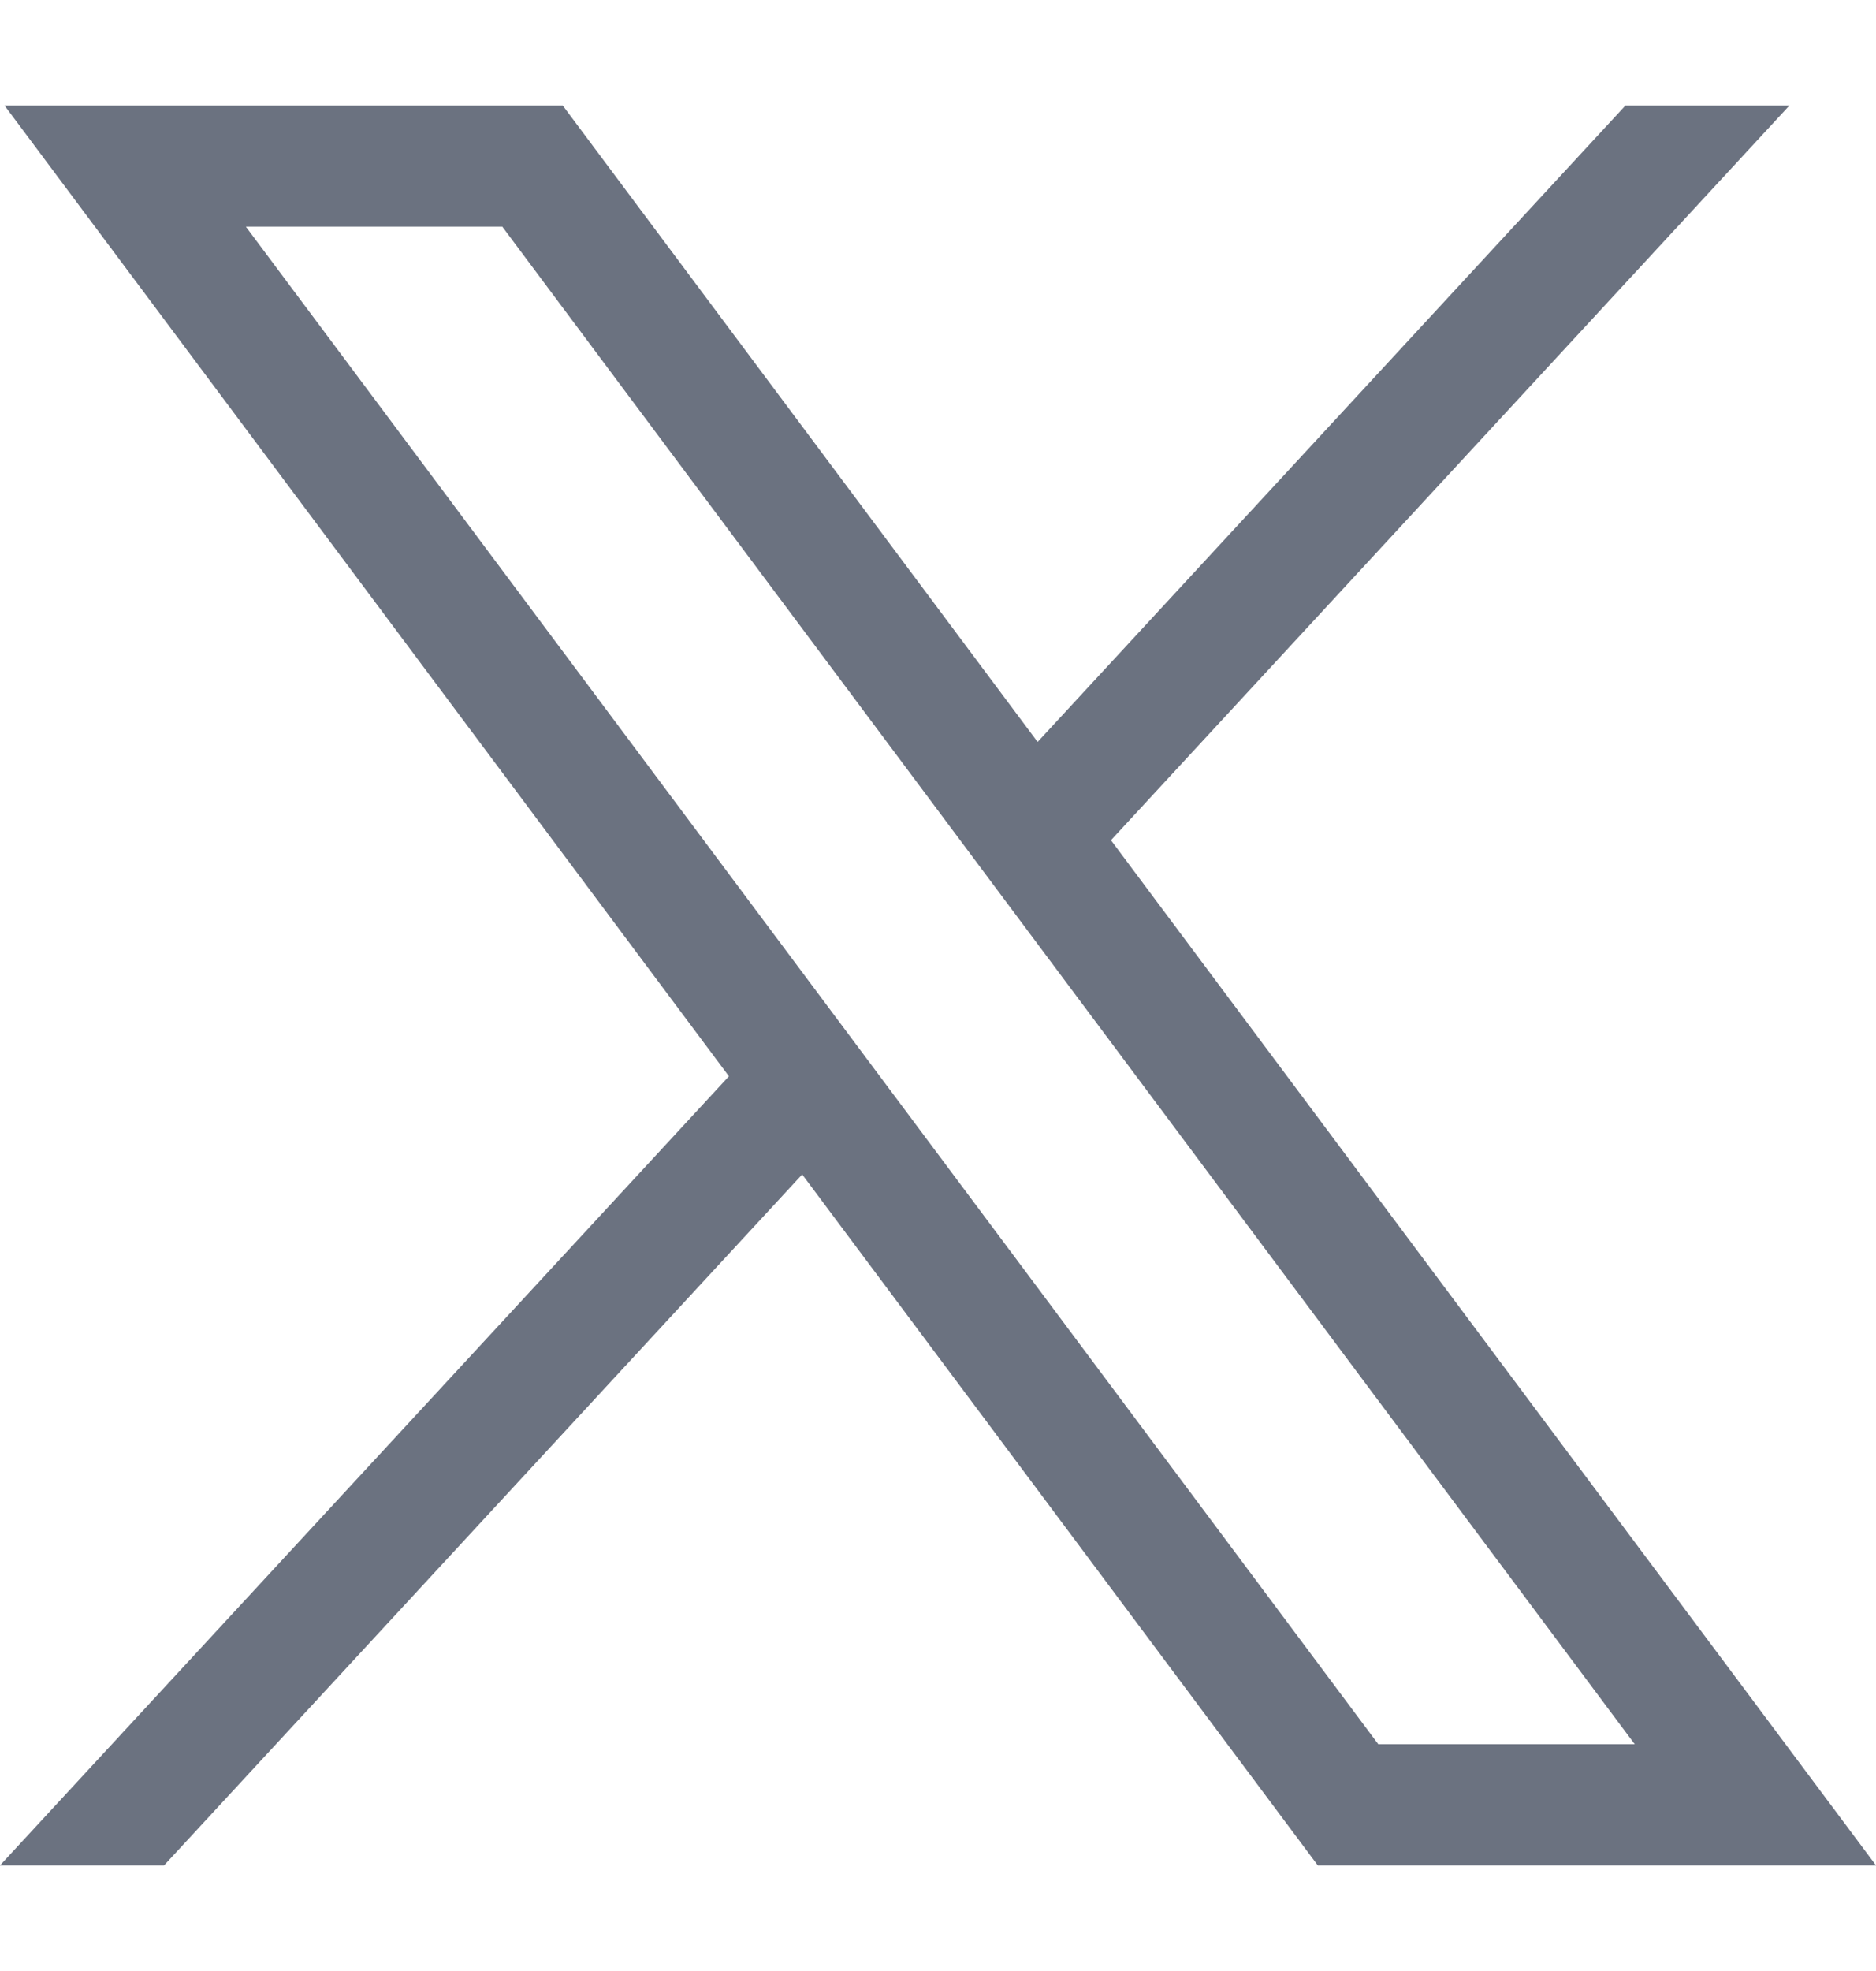
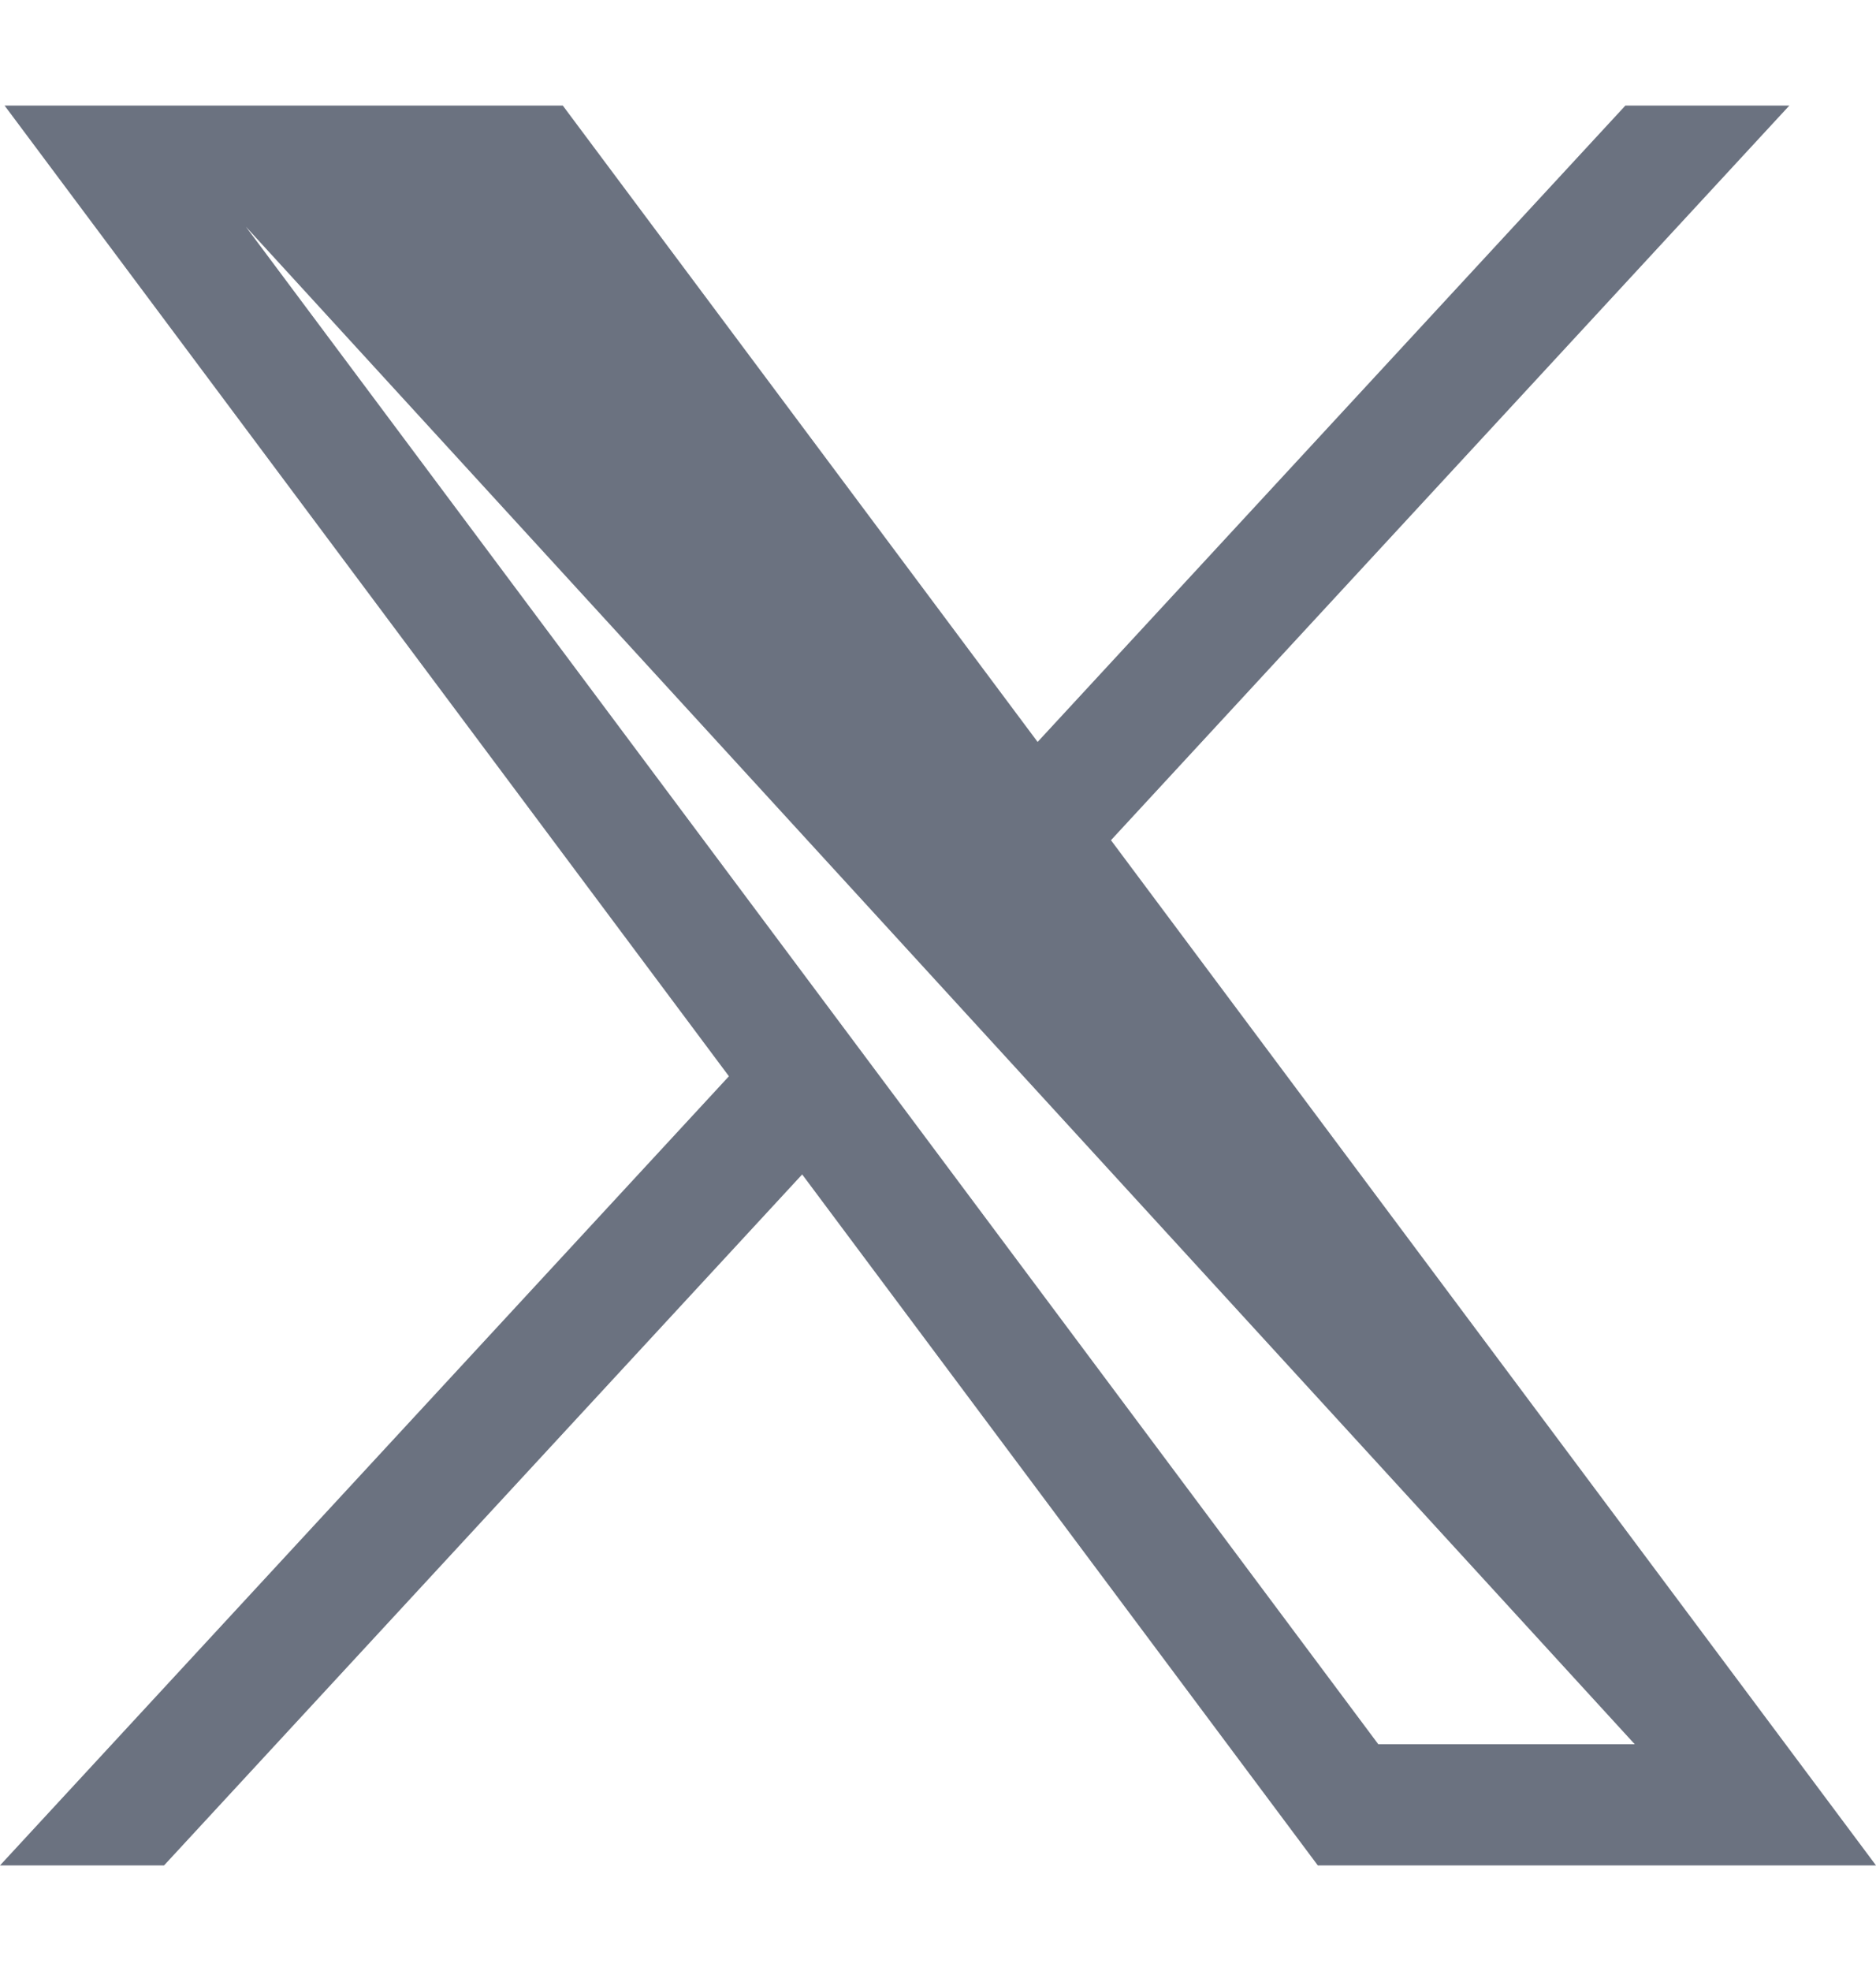
<svg xmlns="http://www.w3.org/2000/svg" width="20" height="21" viewBox="0 0 20 21" fill="none">
-   <path d="M0.049 1.125L7.771 11.467L0 19.875H1.749L8.552 12.513L14.049 19.875H20L11.844 8.952L19.076 1.125H17.328L11.062 7.905L6 1.125H0.049ZM2.621 2.415H5.355L17.428 18.584H14.694L2.621 2.415Z" fill="#6B7280" />
+   <path d="M0.049 1.125L7.771 11.467L0 19.875H1.749L8.552 12.513L14.049 19.875H20L11.844 8.952L19.076 1.125H17.328L11.062 7.905L6 1.125H0.049ZM2.621 2.415L17.428 18.584H14.694L2.621 2.415Z" fill="#6B7280" />
</svg>